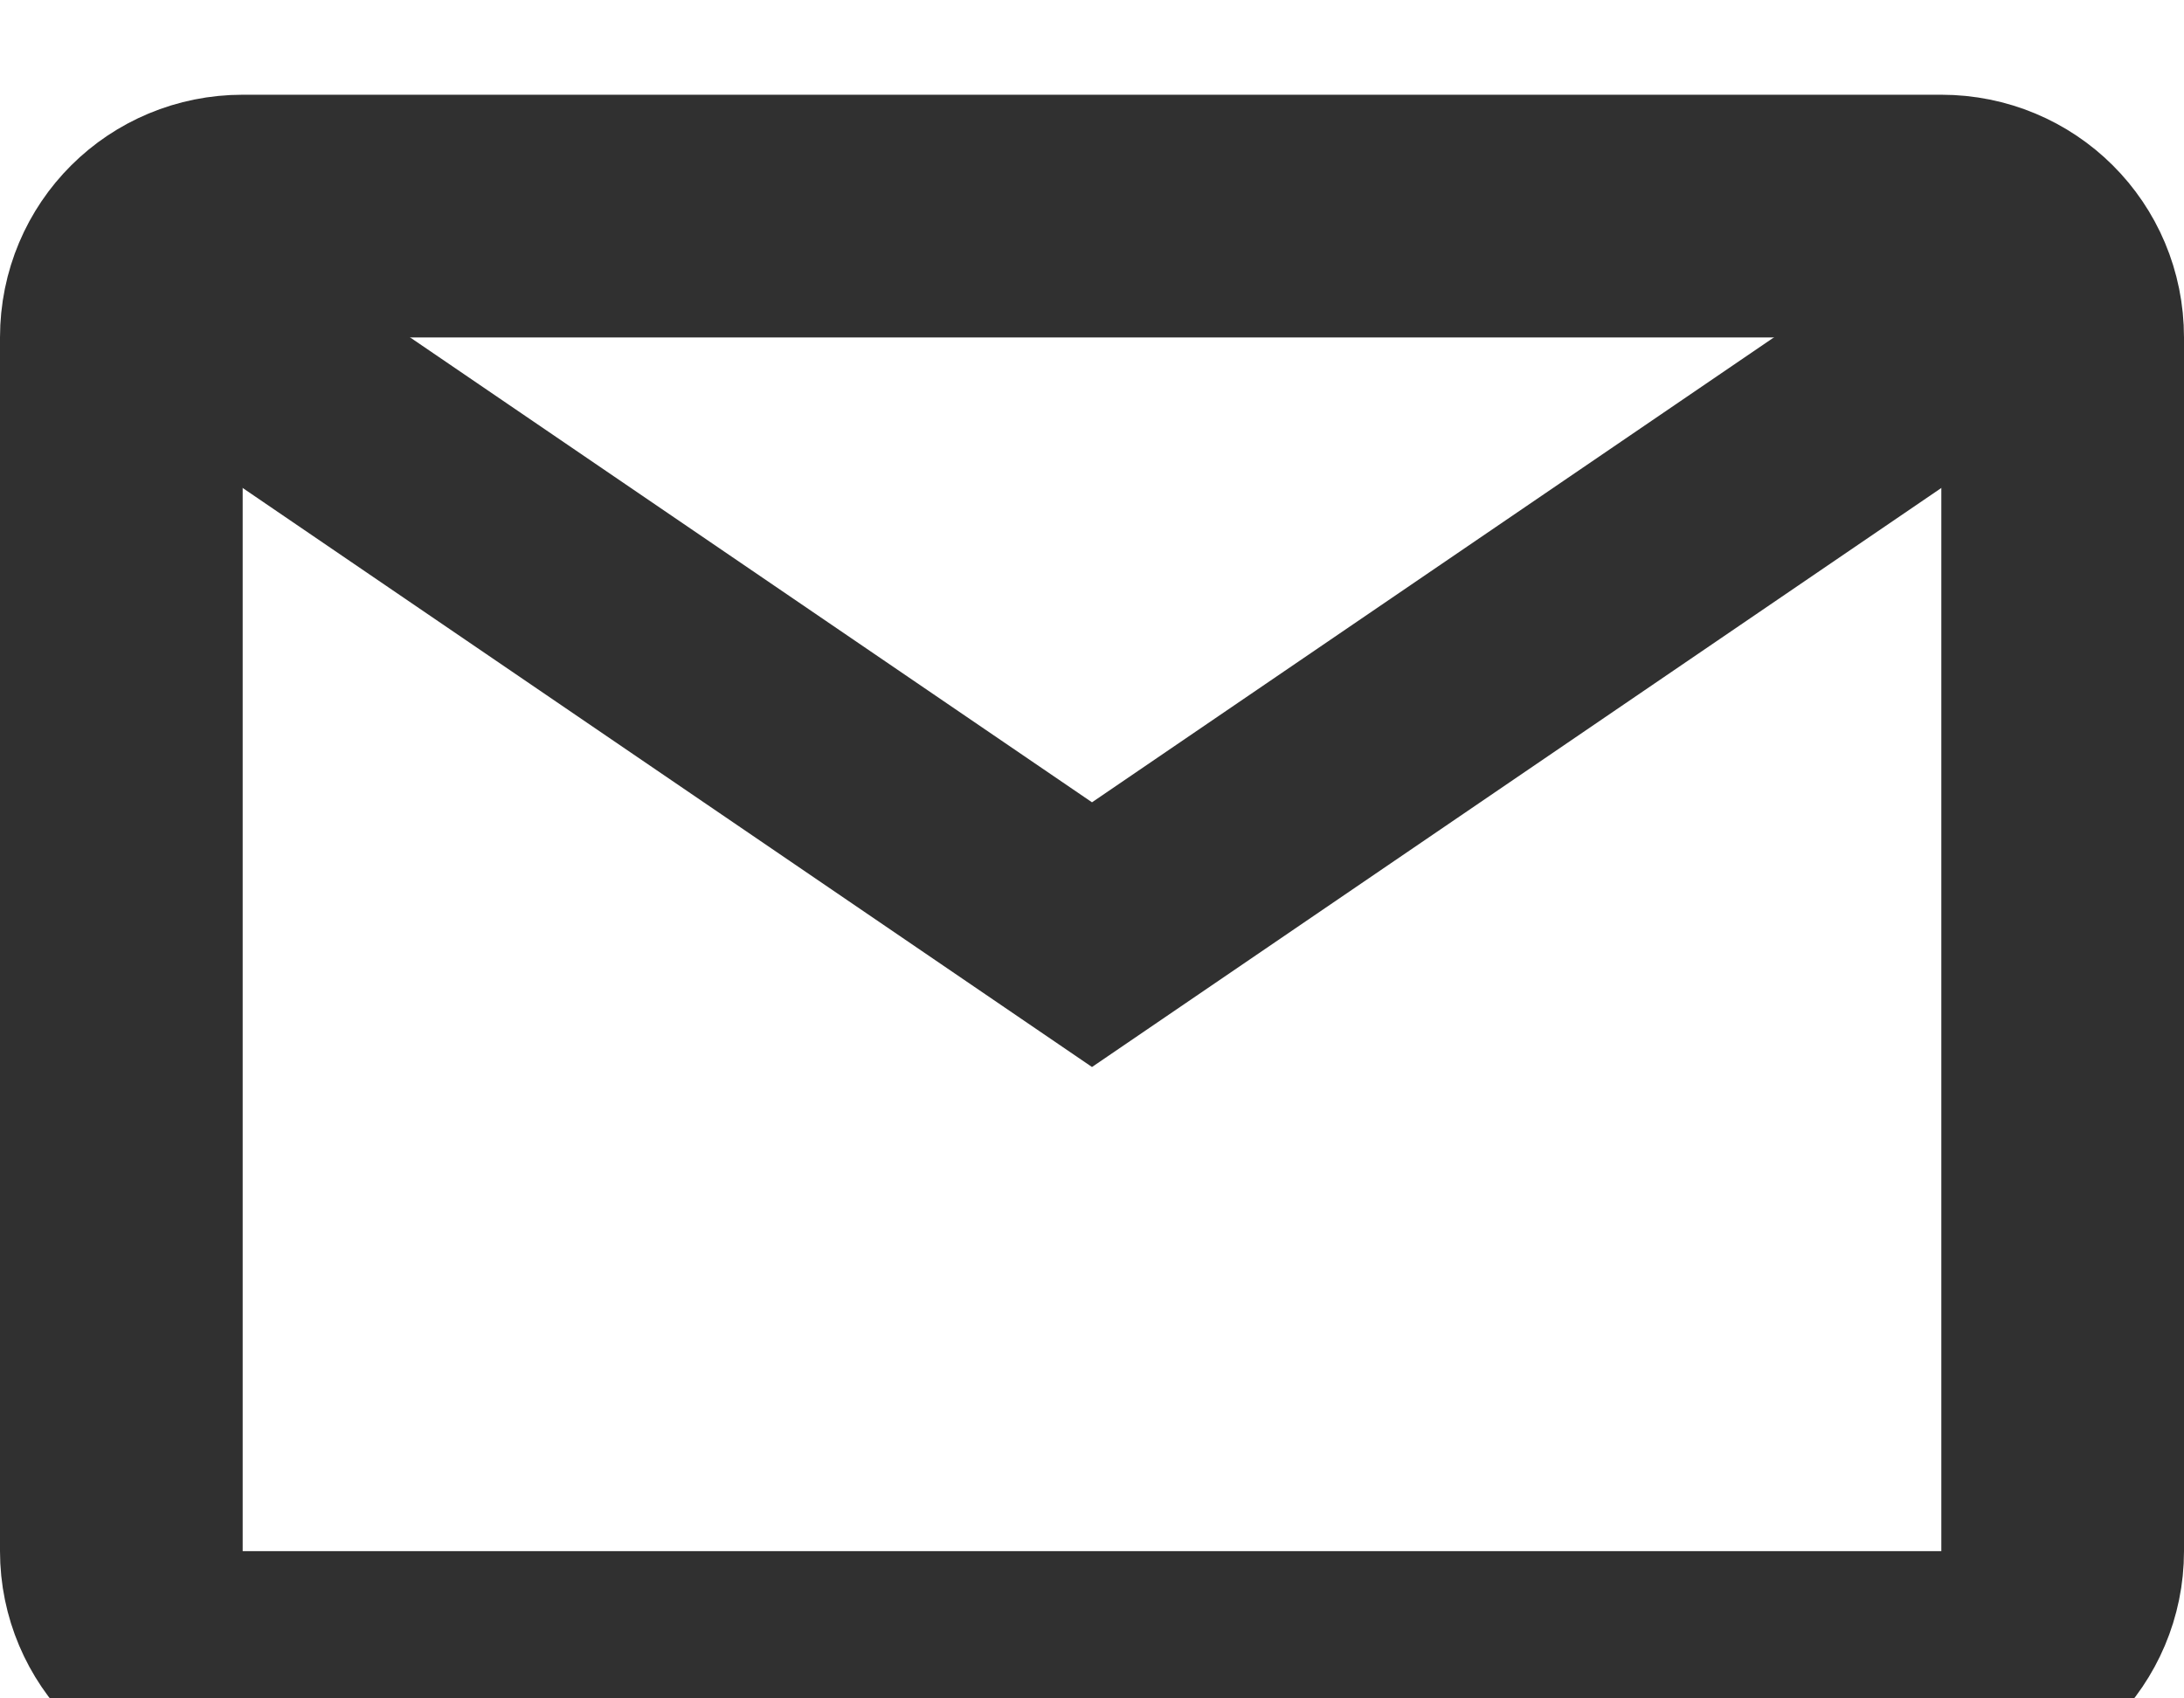
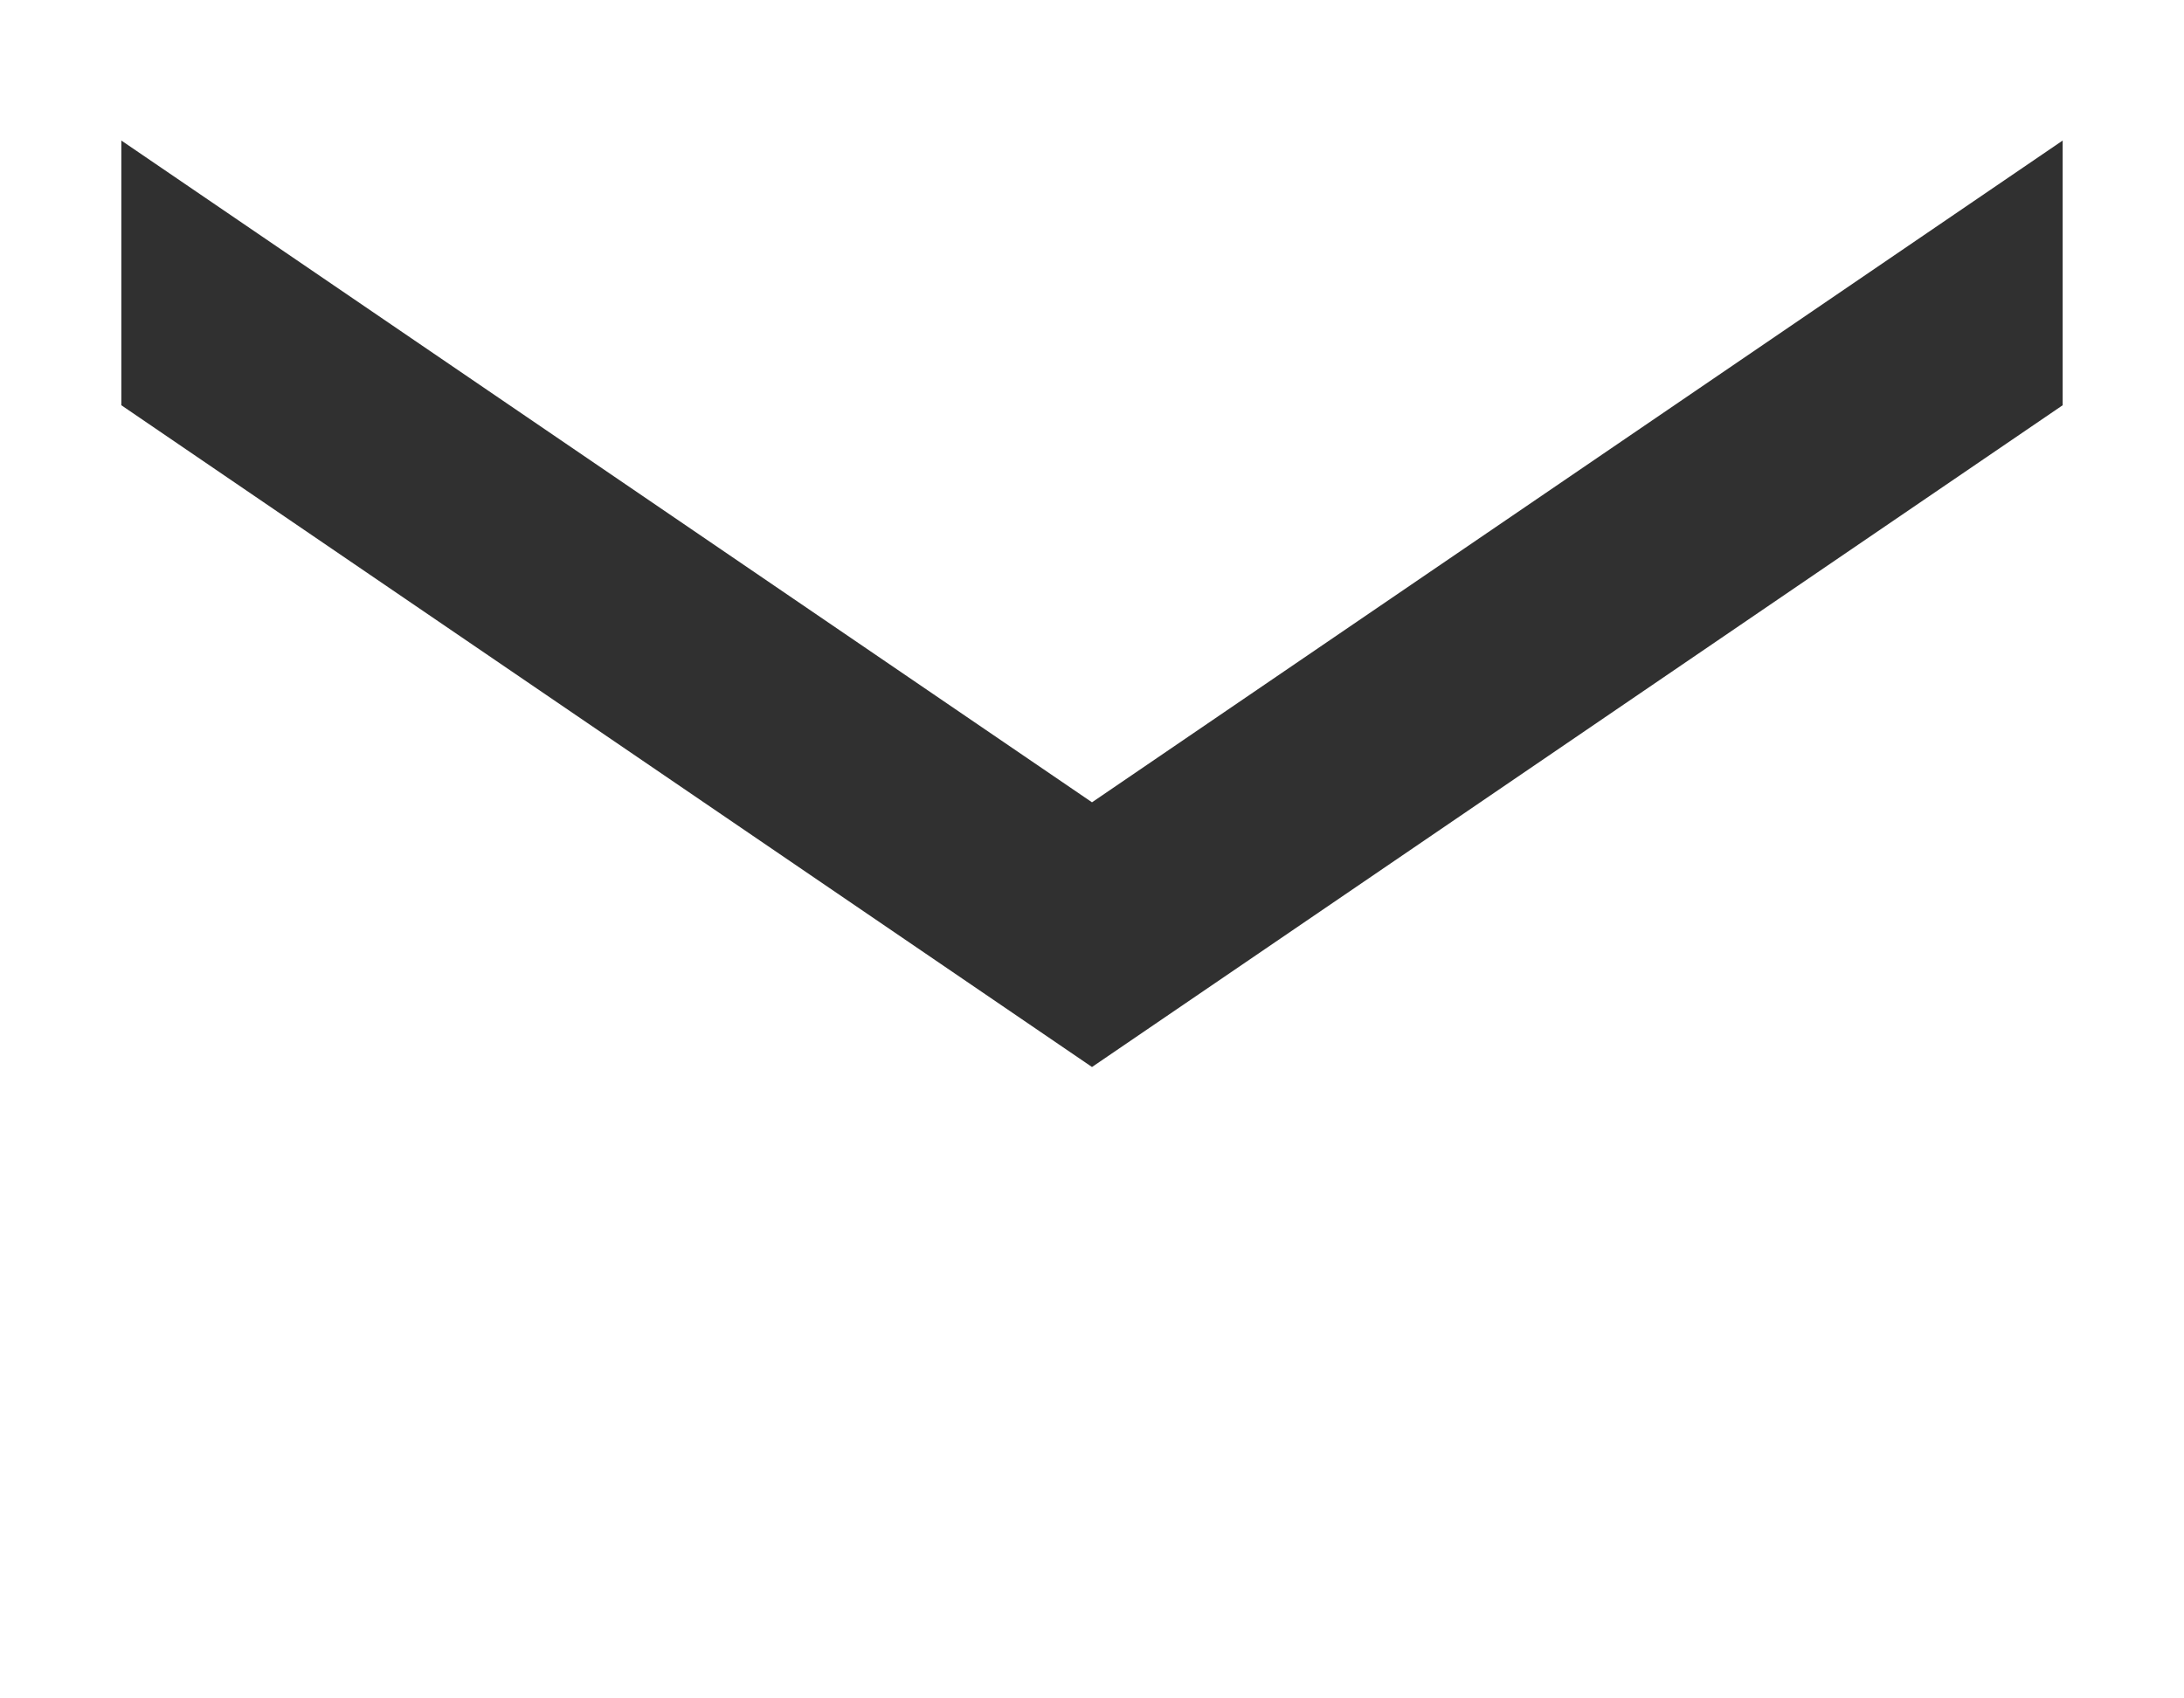
<svg xmlns="http://www.w3.org/2000/svg" width="100%" height="100%" viewBox="0 0 18 14" version="1.1" xml:space="preserve" style="fill-rule:evenodd;clip-rule:evenodd;stroke-miterlimit:10;">
  <g transform="matrix(1,0,0,1.091,-255.803,-1867.91)">
    <g id="Layer">
      <g>
        <g transform="matrix(1,0,0,0.917,0,142.764)">
-           <path d="M271.803,1725.17L257.803,1725.17C257.251,1725.17 256.803,1724.72 256.803,1724.17L256.803,1714.17C256.803,1713.61 257.251,1713.17 257.803,1713.17L271.803,1713.17C272.355,1713.17 272.803,1713.61 272.803,1714.17L272.803,1724.17C272.803,1724.72 272.355,1725.17 271.803,1725.17Z" style="fill:none;fill-rule:nonzero;stroke:rgb(48,48,48);stroke-width:2px;" />
-         </g>
+           </g>
        <g transform="matrix(1,0,0,1,1.52767e-13,-1)">
          <path d="M272.803,1714.17L264.803,1719.17L256.803,1714.17L256.803,1716.17L264.803,1721.17L272.803,1716.17L272.803,1714.17Z" style="fill:rgb(48,48,48);fill-rule:nonzero;" />
        </g>
      </g>
    </g>
  </g>
</svg>